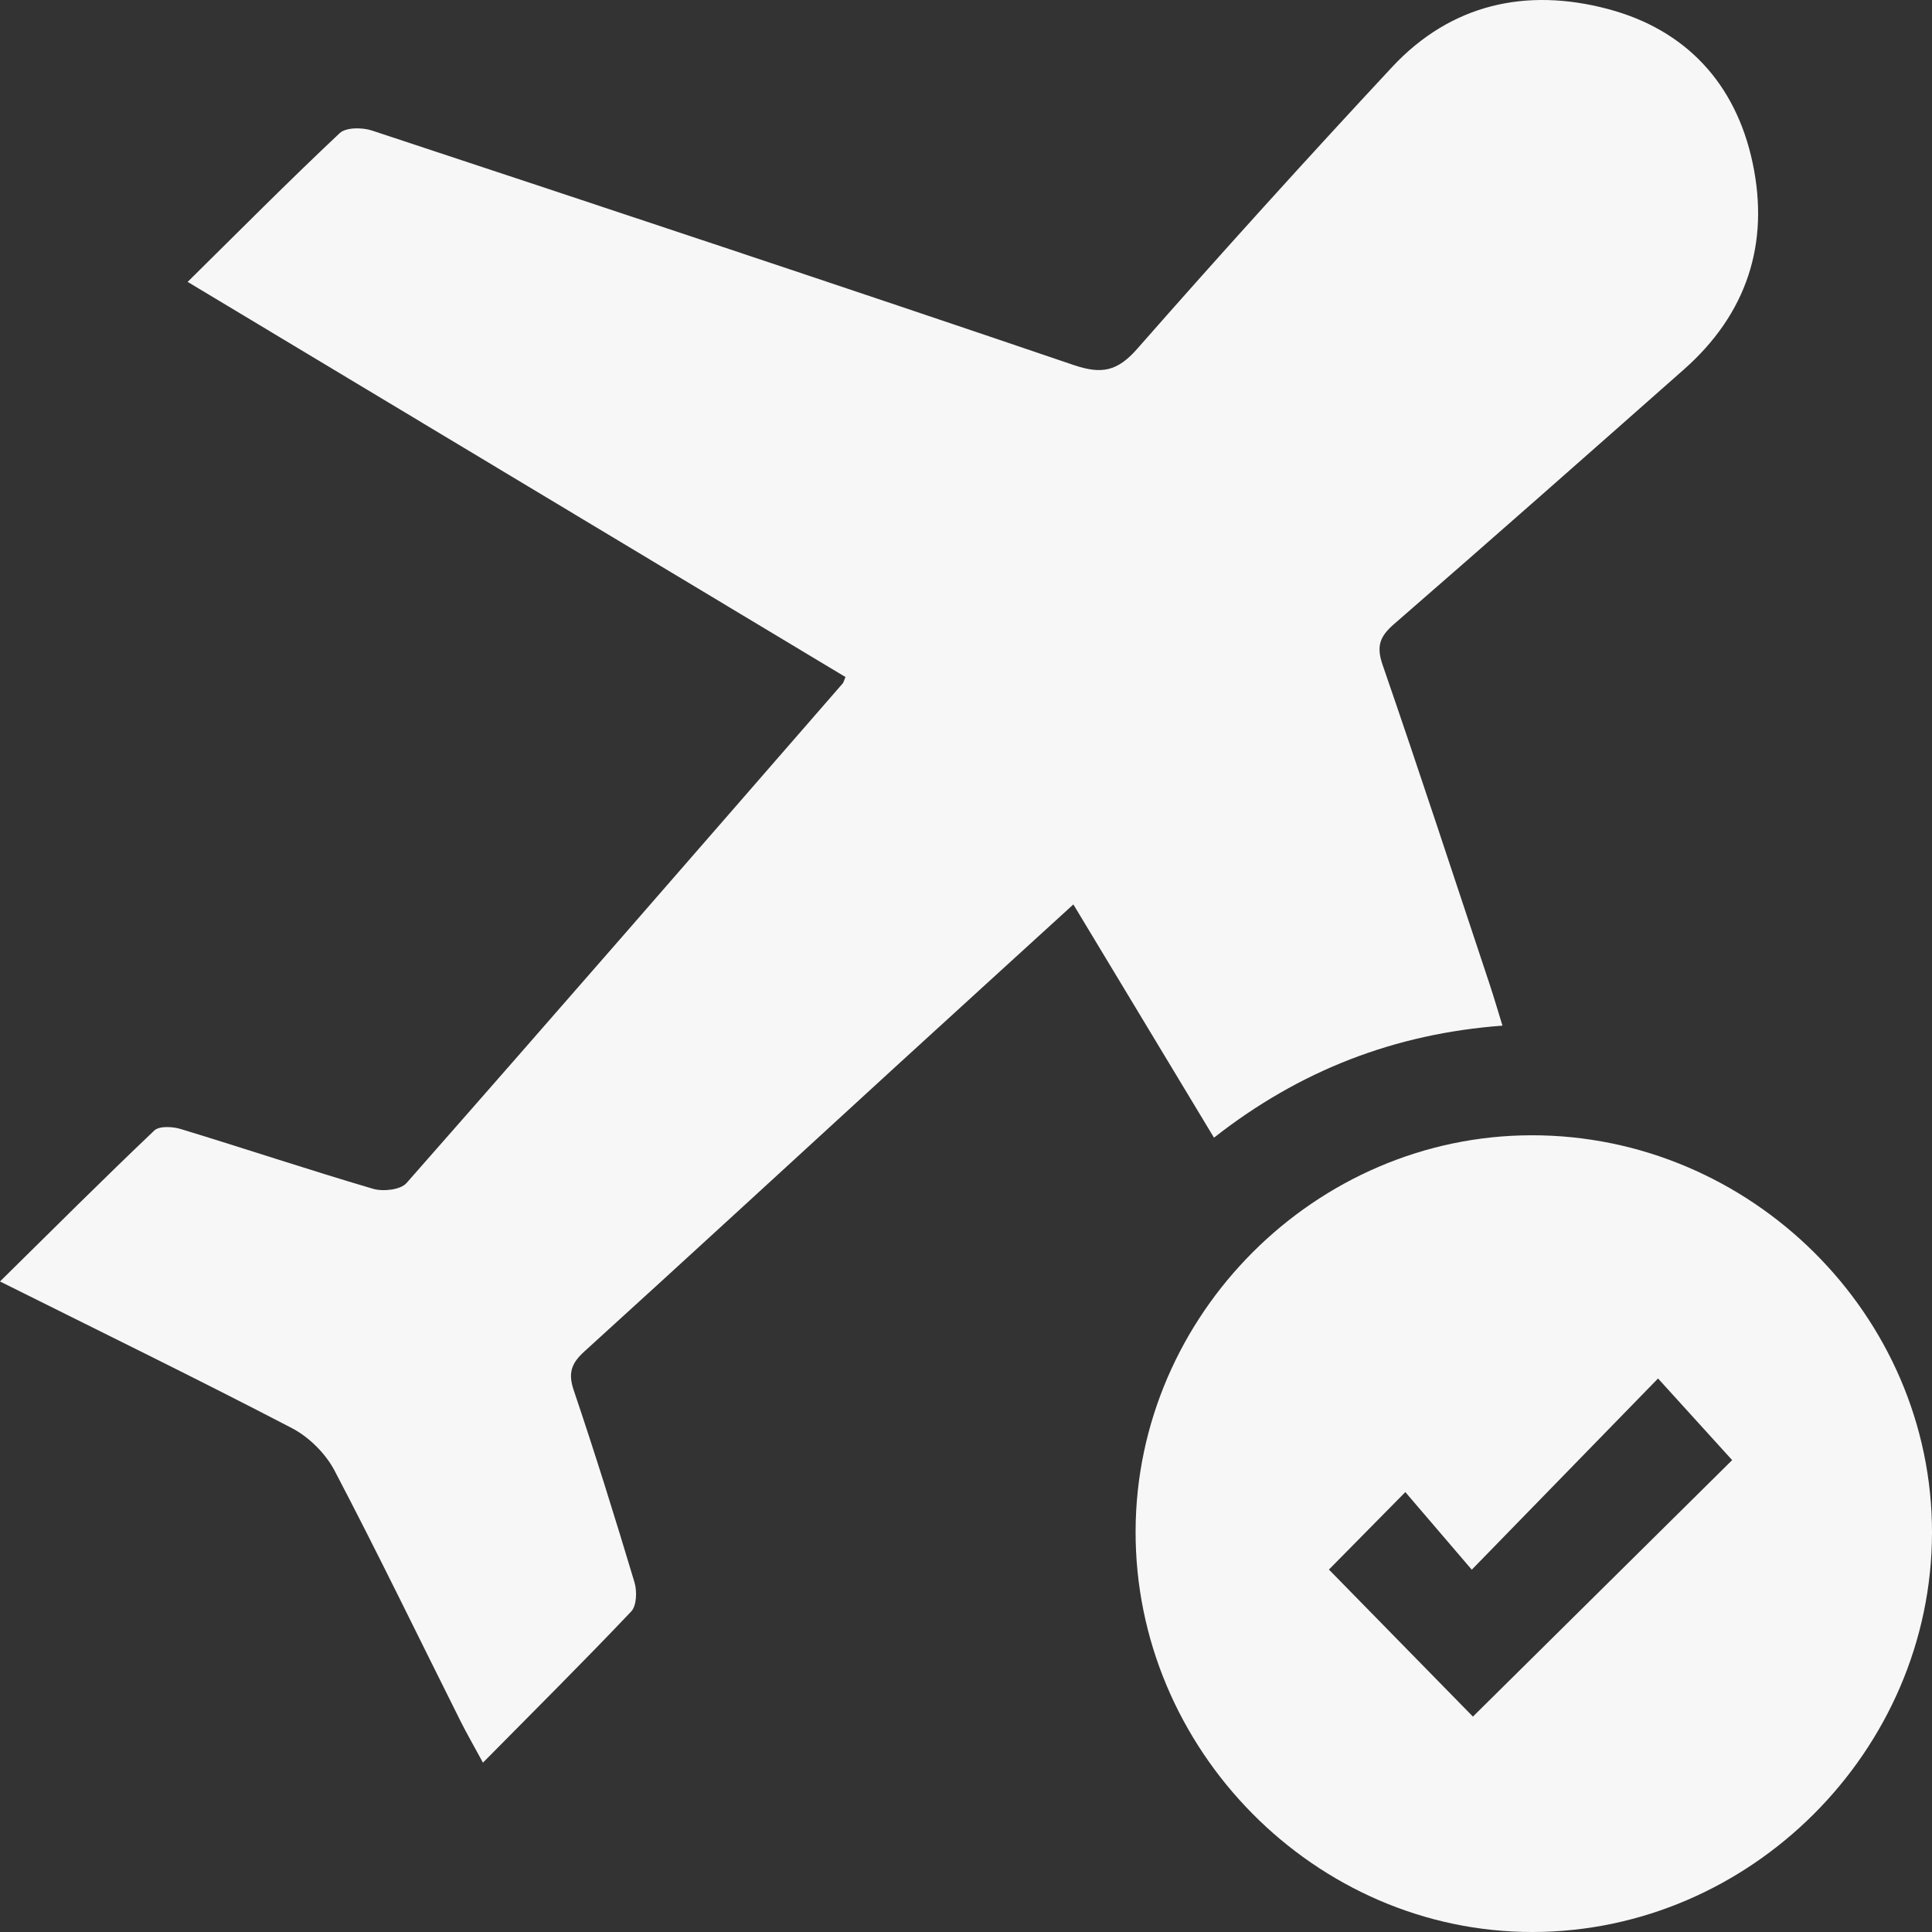
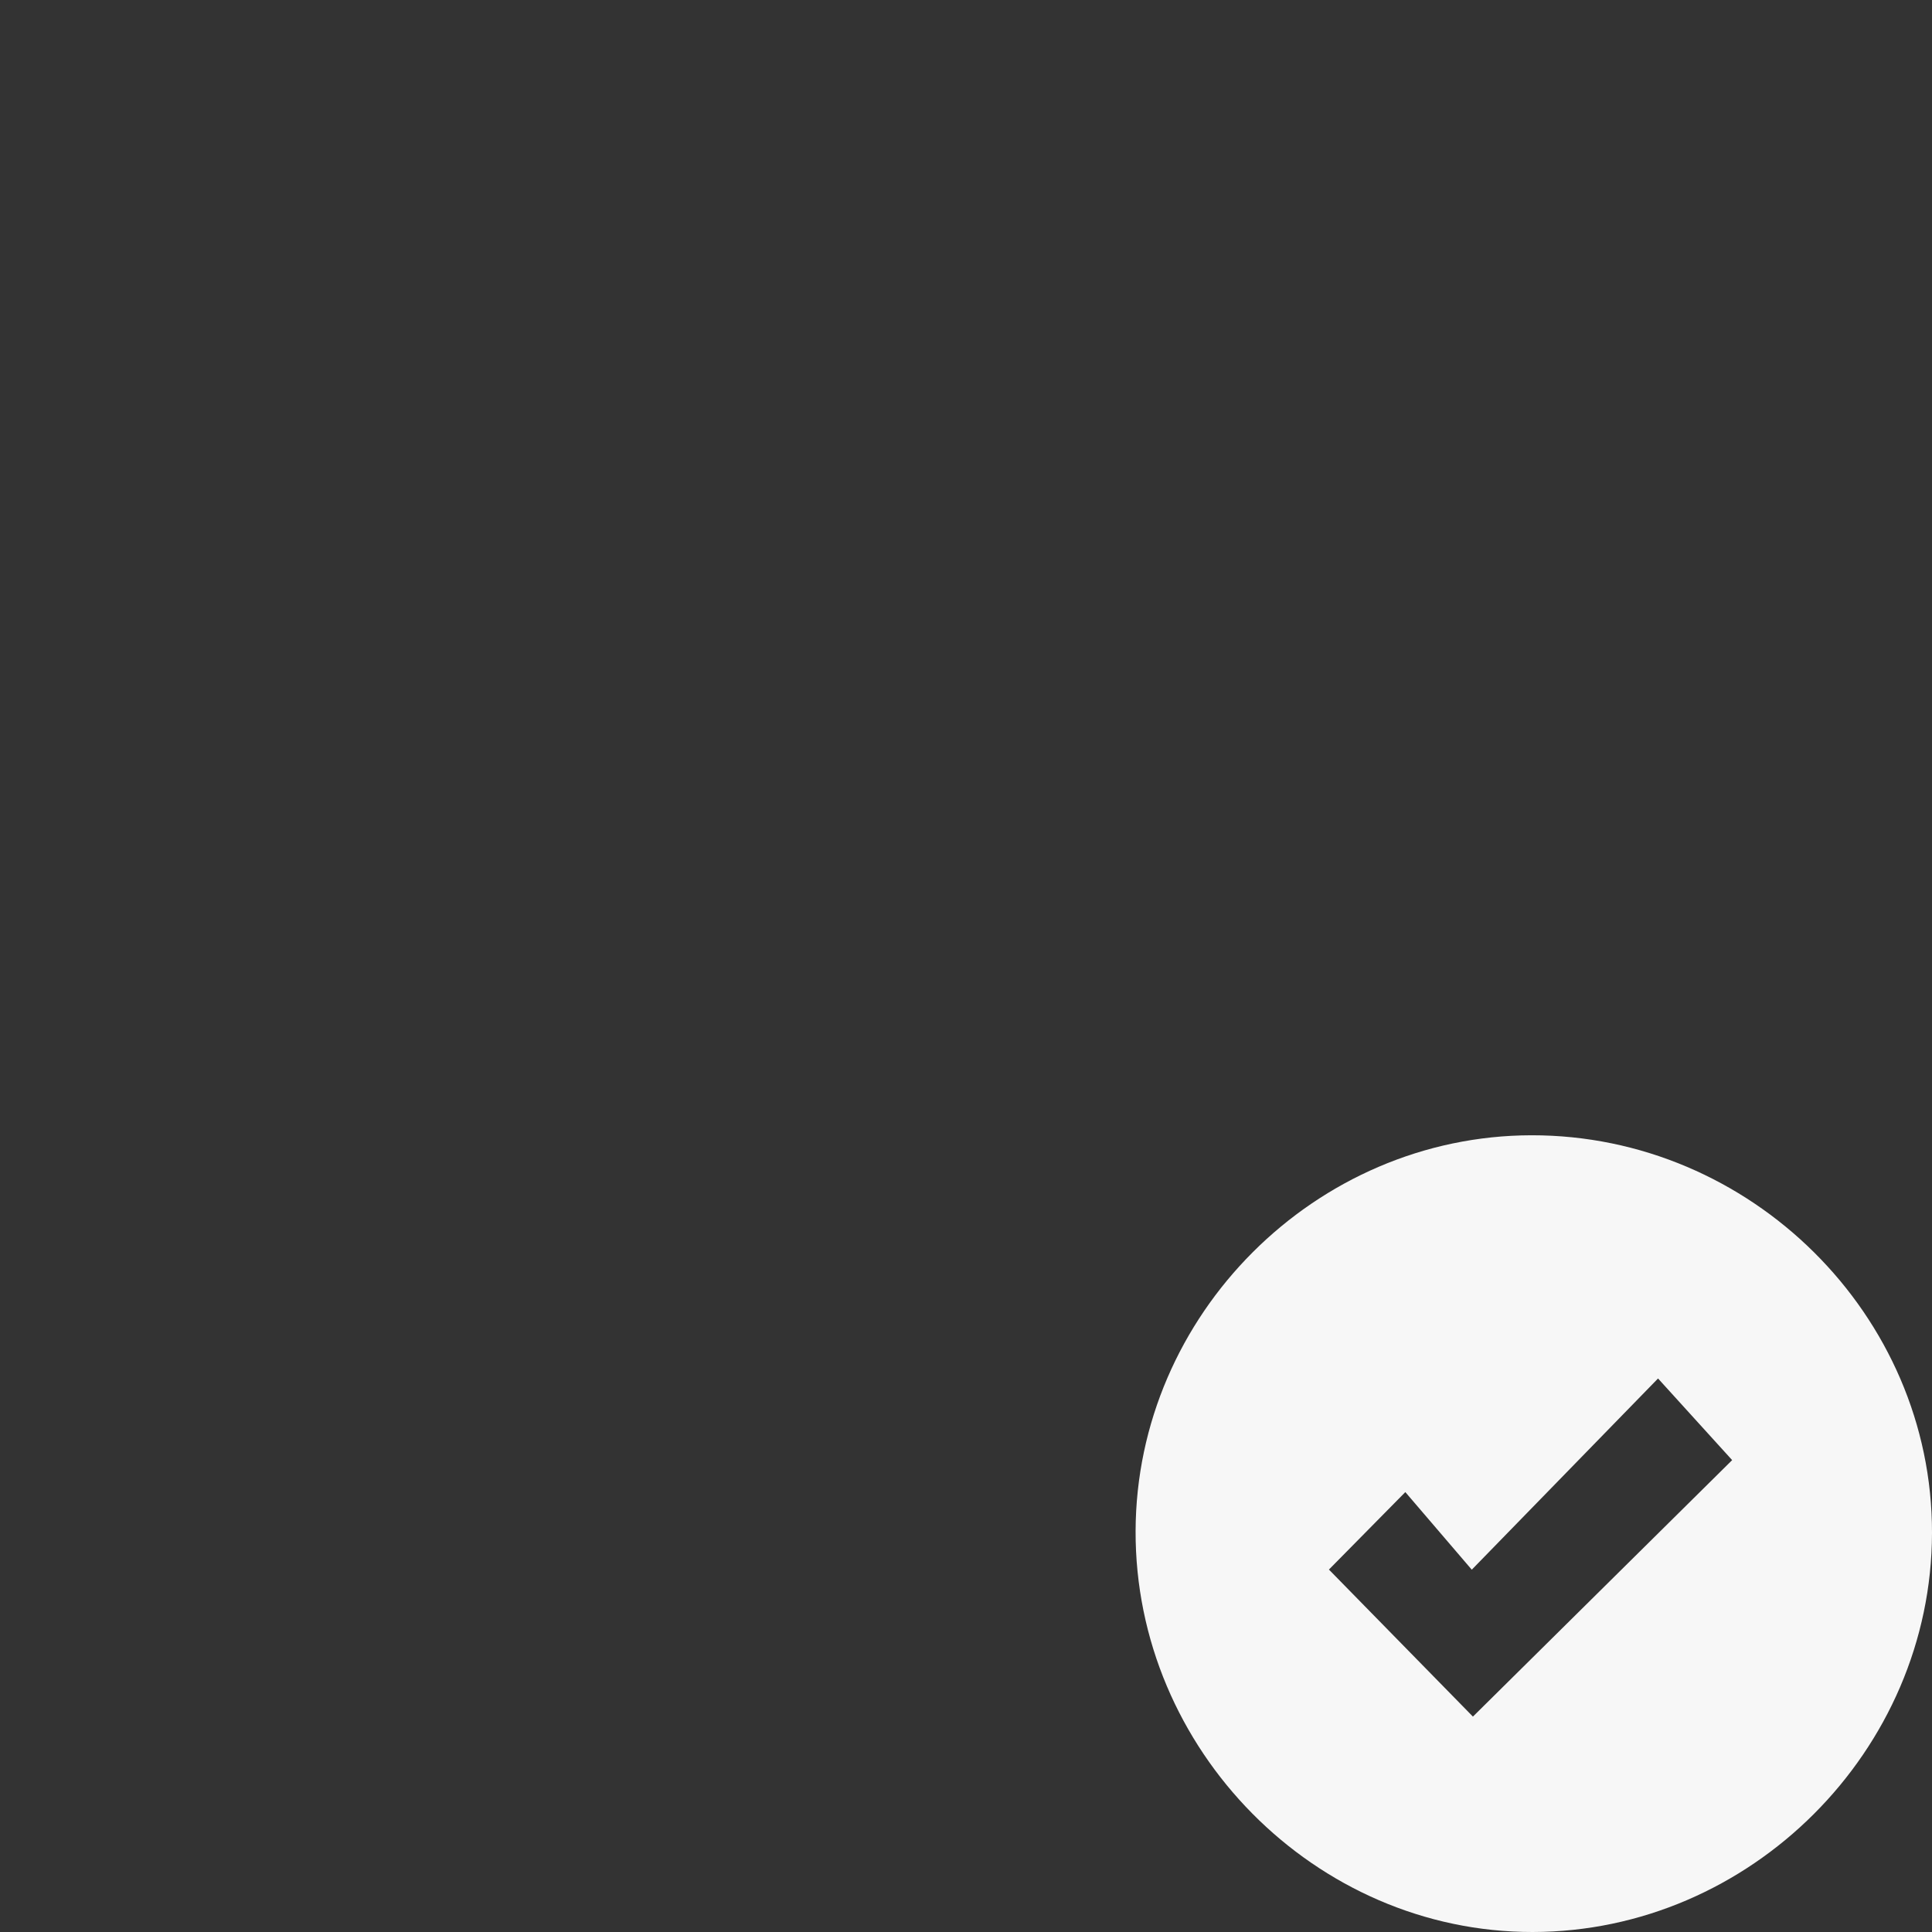
<svg xmlns="http://www.w3.org/2000/svg" width="114" height="114" viewBox="0 0 114 114" fill="none">
  <rect x="0" y="0" width="114" height="114" fill="#333333" stroke="none" />
  <g clip-path="url(#clip0_1_262)">
-     <path d="M9.72836e-05 75.614C3.178 72.481 6.106 69.558 9.102 66.71C9.397 66.429 10.184 66.472 10.66 66.618C14.45 67.771 18.211 69.028 22.011 70.146C22.602 70.32 23.633 70.21 23.986 69.808C32.607 60.014 41.164 50.163 49.729 40.322C49.765 40.28 49.779 40.216 49.889 39.949C37.048 32.237 24.178 24.505 11.073 16.633C14.13 13.614 17.037 10.684 20.043 7.857C20.413 7.508 21.381 7.512 21.954 7.704C35.767 12.272 49.58 16.854 63.353 21.539C65.001 22.098 65.929 21.916 67.1 20.585C72.032 14.97 77.049 9.427 82.14 3.959C85.617 0.228 90.064 -0.74 94.861 0.527C99.479 1.748 102.422 4.931 103.415 9.609C104.429 14.383 103.066 18.527 99.362 21.799C93.672 26.826 87.983 31.853 82.251 36.83C81.411 37.56 81.204 38.133 81.582 39.23C83.745 45.492 85.805 51.79 87.897 58.077C88.154 58.849 88.381 59.636 88.655 60.519C82.3 60.993 76.696 63.157 71.633 67.13C68.836 62.495 66.129 57.999 63.335 53.367C59.72 56.667 56.219 59.853 52.728 63.047C46.648 68.615 40.584 74.201 34.482 79.744C33.721 80.435 33.507 81.008 33.852 82.03C35.123 85.786 36.3 89.57 37.439 93.369C37.596 93.889 37.567 94.747 37.247 95.085C34.436 98.047 31.54 100.927 28.497 104.007C27.971 103.035 27.544 102.298 27.163 101.536C24.697 96.612 22.299 91.653 19.741 86.775C19.211 85.768 18.236 84.796 17.225 84.269C11.66 81.371 6.021 78.619 -0.007 75.611L9.72836e-05 75.614Z" fill="#F7F7F7" />
    <path d="M114 90.446C113.982 103.298 103.283 113.989 90.431 114C77.614 114.011 66.965 103.245 67.007 90.332C67.05 77.576 77.628 67.006 90.37 66.988C103.304 66.974 114.018 77.608 114 90.446ZM78.415 92.614C81.322 95.58 84.243 98.563 86.912 101.29C92.075 96.181 97.273 91.04 102.208 86.156C100.87 84.682 99.458 83.126 97.835 81.339C94.231 85.042 90.694 88.669 86.844 92.621C85.467 91.008 84.204 89.538 82.923 88.043C81.219 89.769 79.735 91.275 78.411 92.618L78.415 92.614Z" fill="#F7F7F7" />
  </g>
  <defs>
    <clipPath id="clip0_1_262">
      <rect width="114" height="114" fill="white" />
    </clipPath>
  </defs>
</svg>